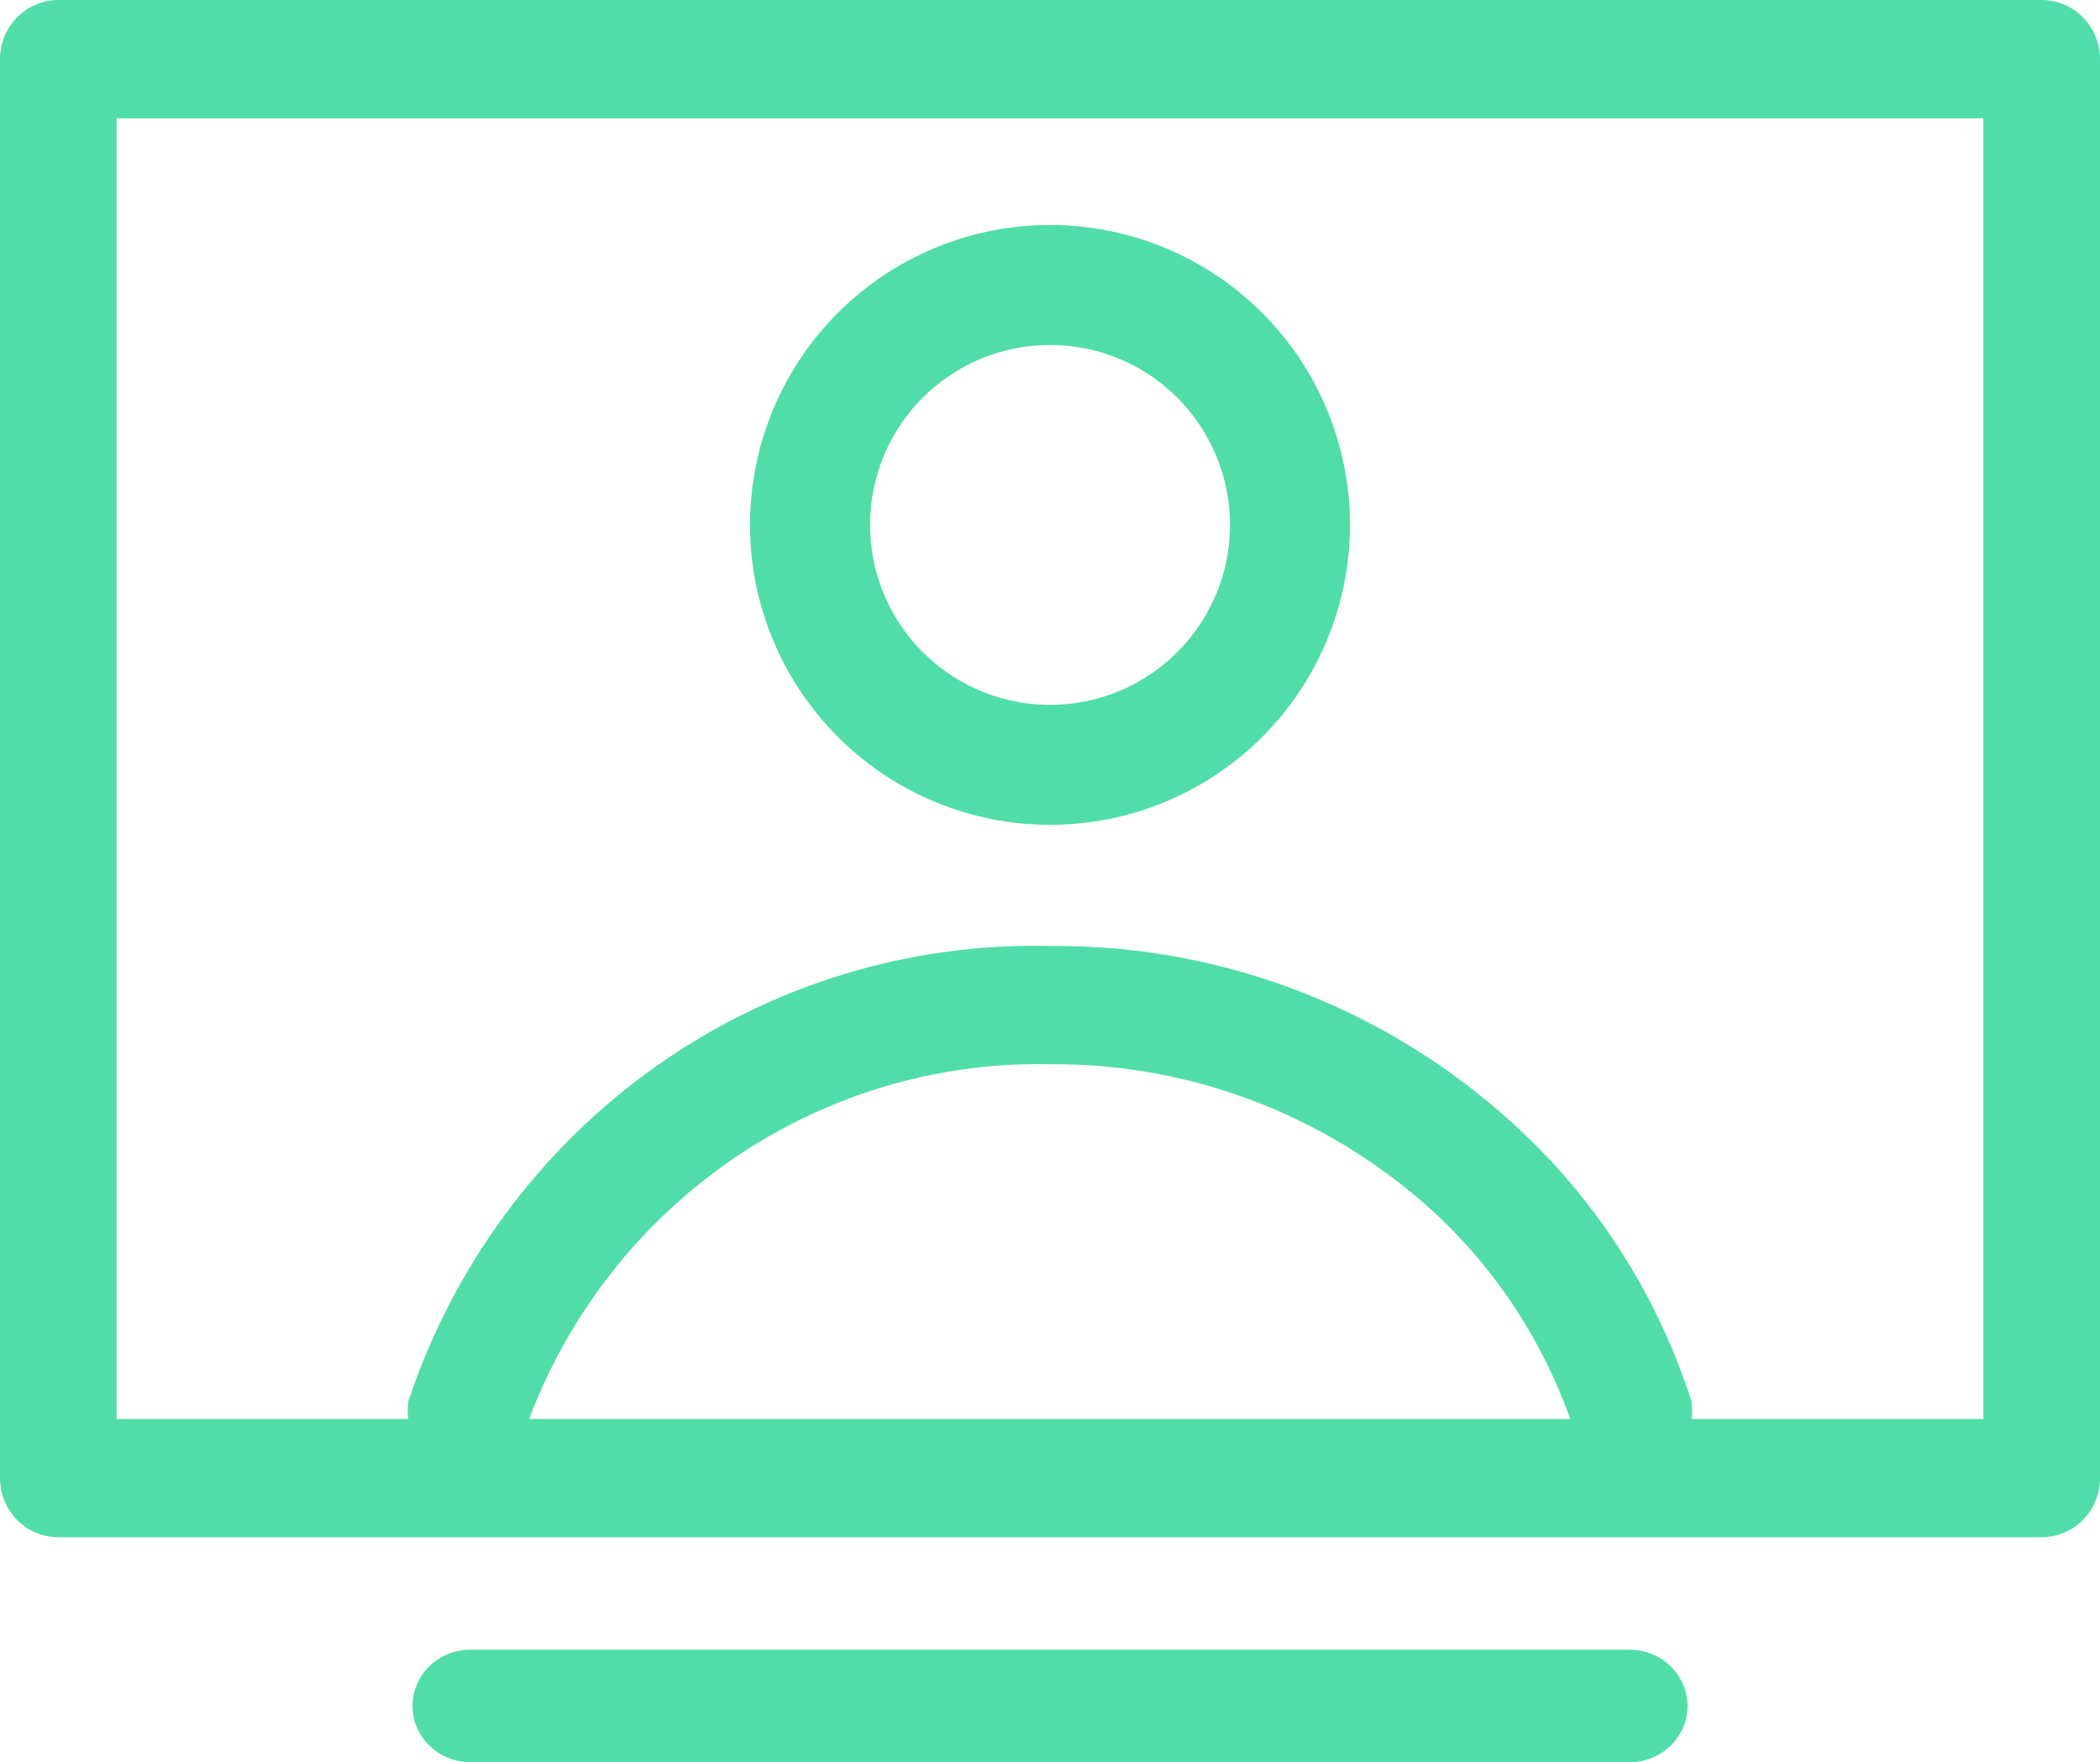
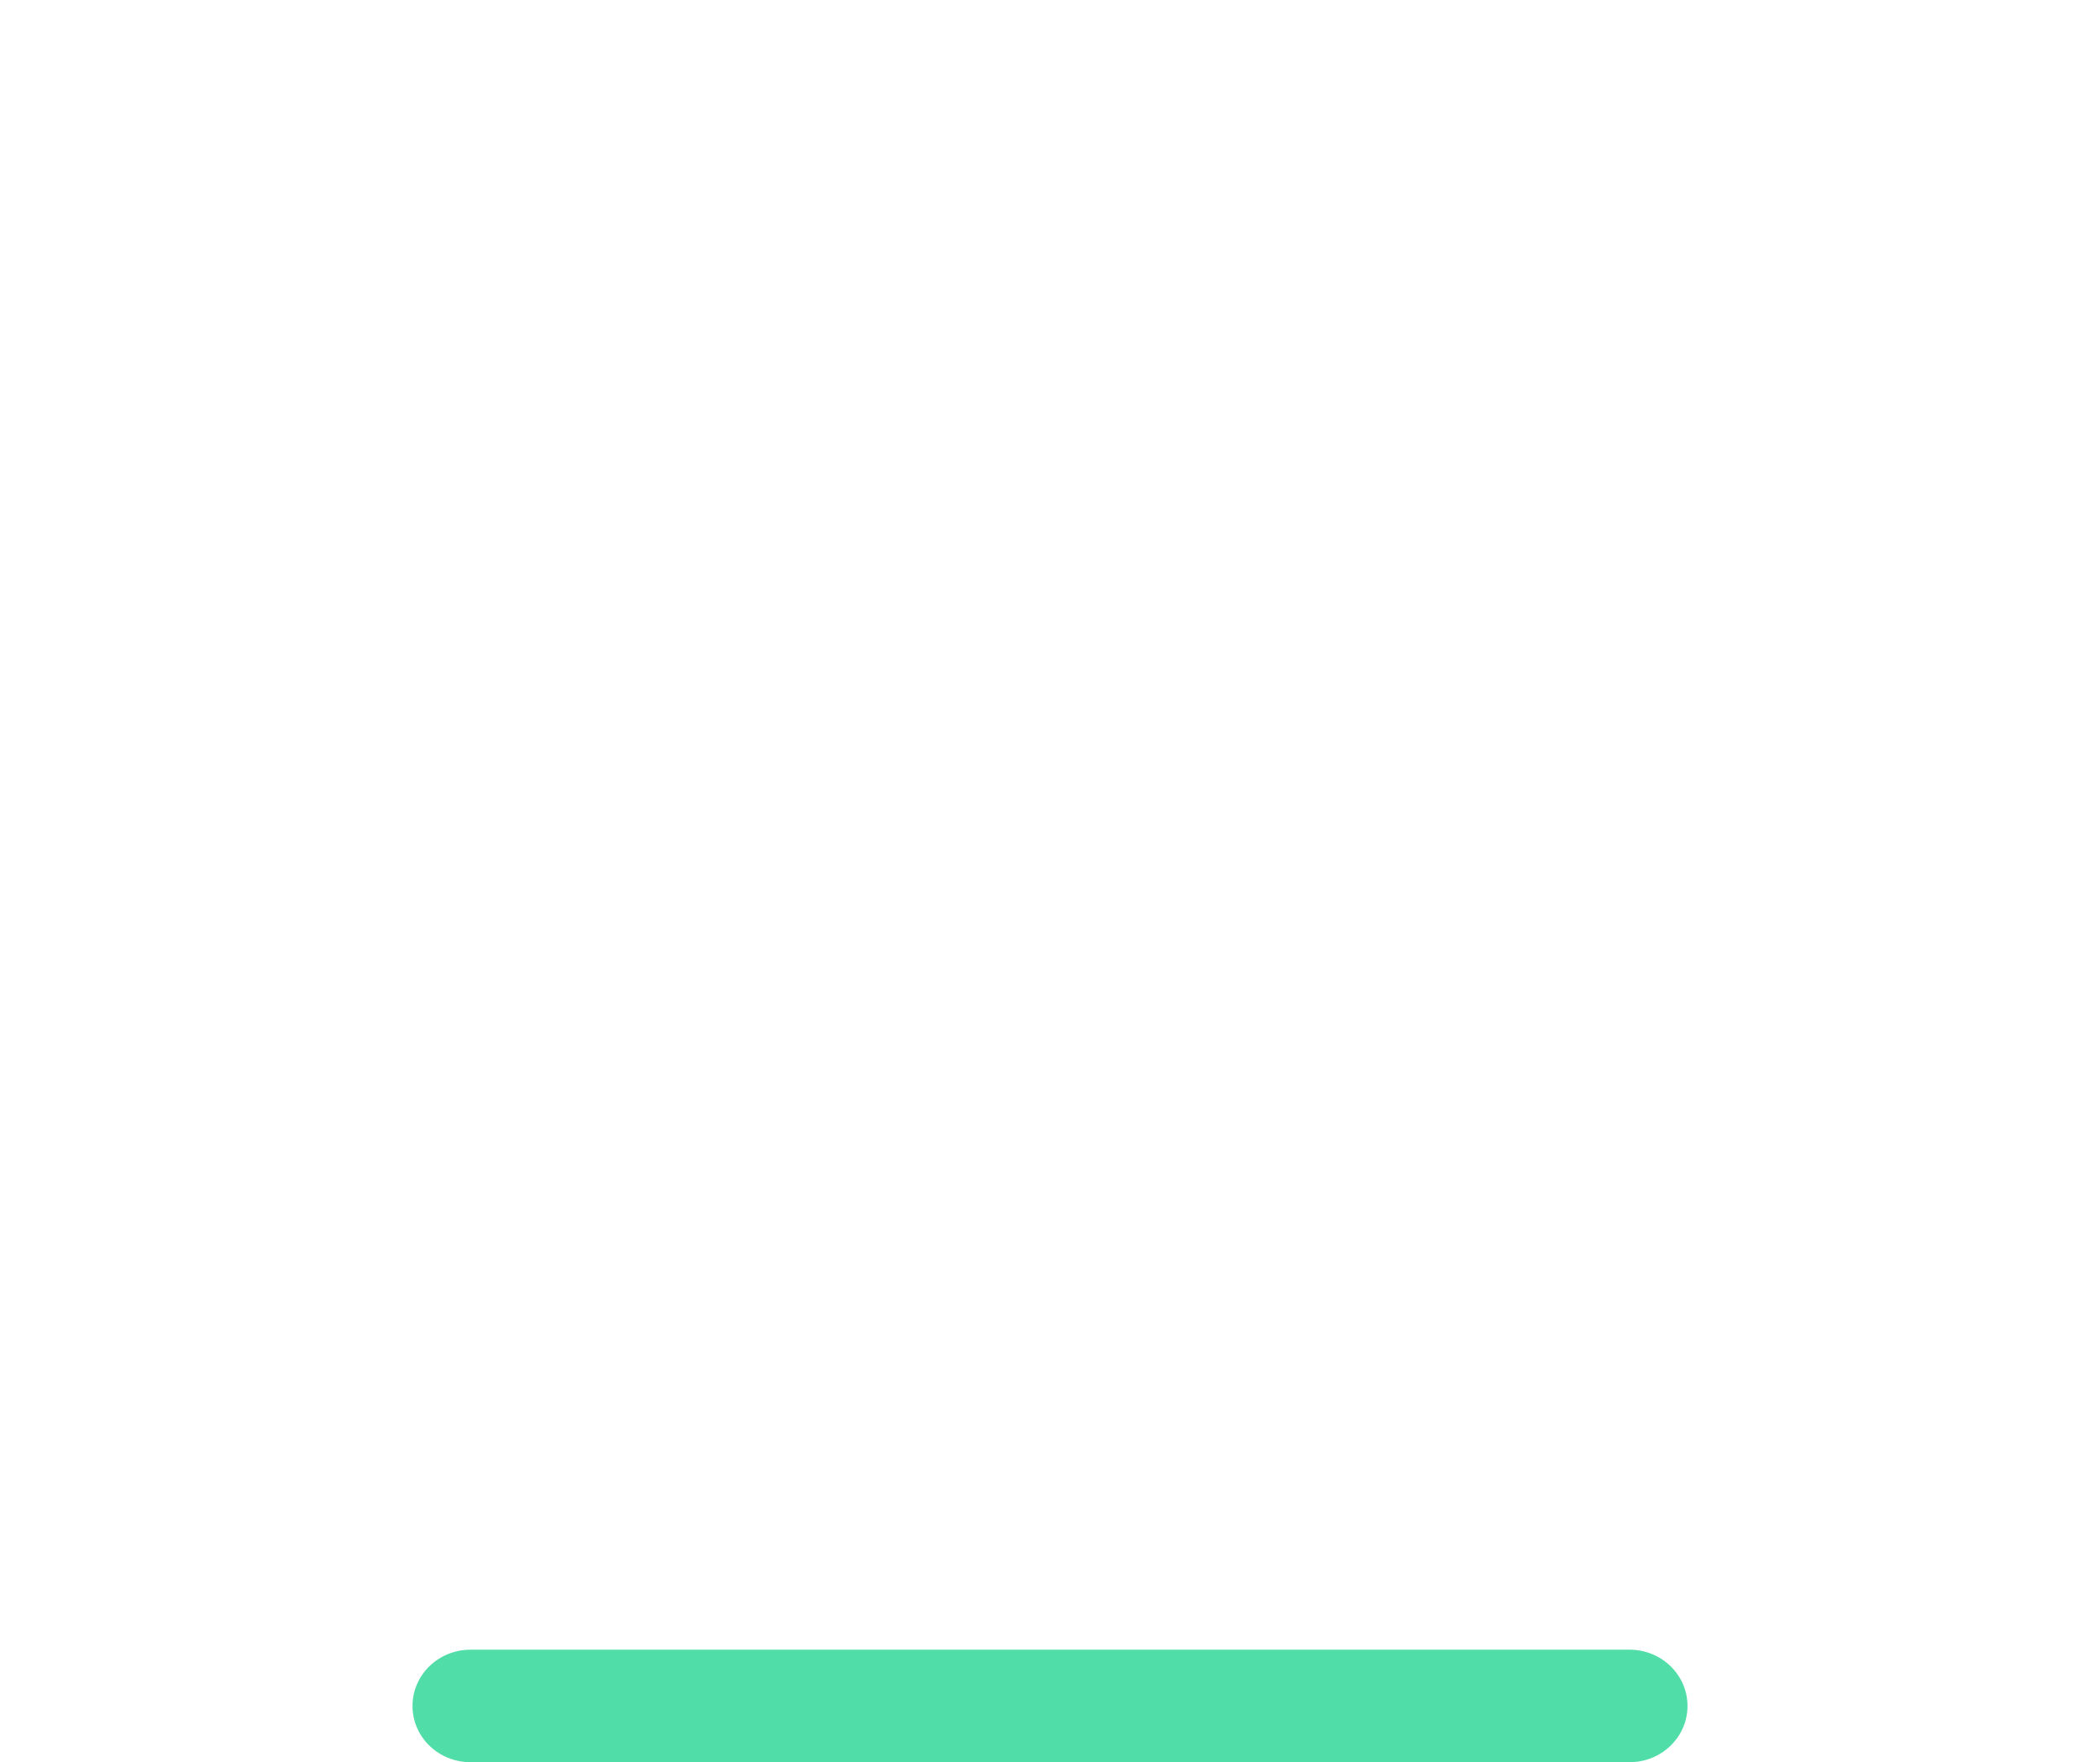
<svg xmlns="http://www.w3.org/2000/svg" width="56" height="47" viewBox="0 0 56 47" fill="none">
-   <path fill-rule="evenodd" clip-rule="evenodd" d="M35.391 17.062C34.154 20.052 31.236 22 28.001 22L28 22C25.879 22 23.845 21.156 22.344 19.655C20.844 18.157 20 16.121 20 13.999C20 10.764 21.951 7.848 24.938 6.609C27.929 5.371 31.369 6.055 33.657 8.343C35.945 10.632 36.629 14.072 35.391 17.062ZM32.435 12.164C31.693 10.37 29.942 9.201 28.001 9.201C25.35 9.201 23.202 11.349 23.202 13.999C23.202 15.941 24.369 17.691 26.165 18.434C27.958 19.176 30.021 18.767 31.393 17.394C32.768 16.022 33.178 13.957 32.435 12.164Z" fill="#51DDA8" />
-   <path fill-rule="evenodd" clip-rule="evenodd" d="M54.445 5.67689e-06H1.555C0.696 5.67689e-06 0 0.707 0 1.577V39.423C0 39.843 0.164 40.244 0.455 40.539C0.748 40.834 1.144 41 1.555 41H54.445C54.856 41 55.252 40.834 55.545 40.539C55.836 40.244 56 39.842 56 39.423V1.577C56 1.16 55.836 0.758 55.545 0.463C55.252 0.166 54.856 0 54.445 5.67689e-06ZM14.109 37.847C15.181 35.011 17.091 32.582 19.578 30.888C22.063 29.194 25.005 28.32 28 28.384C31.865 28.355 35.595 29.828 38.421 32.5C39.968 33.986 41.151 35.815 41.875 37.847L14.109 37.847ZM45.111 37.847H52.89L52.889 3.156H3.11V37.847H10.889C10.865 37.69 10.865 37.53 10.889 37.375C12.09 33.764 14.398 30.638 17.476 28.453C20.556 26.269 24.244 25.14 28 25.231C32.688 25.187 37.212 26.979 40.631 30.23C42.698 32.194 44.238 34.658 45.111 37.39C45.133 37.541 45.133 37.696 45.111 37.847Z" fill="#51DDA8" />
  <path d="M43.455 44H12.545C11.691 44 11 44.672 11 45.501C11 46.328 11.691 47 12.545 47H43.455C44.309 47 45 46.328 45 45.501C45 44.672 44.309 44 43.455 44Z" fill="#51DDA8" />
</svg>